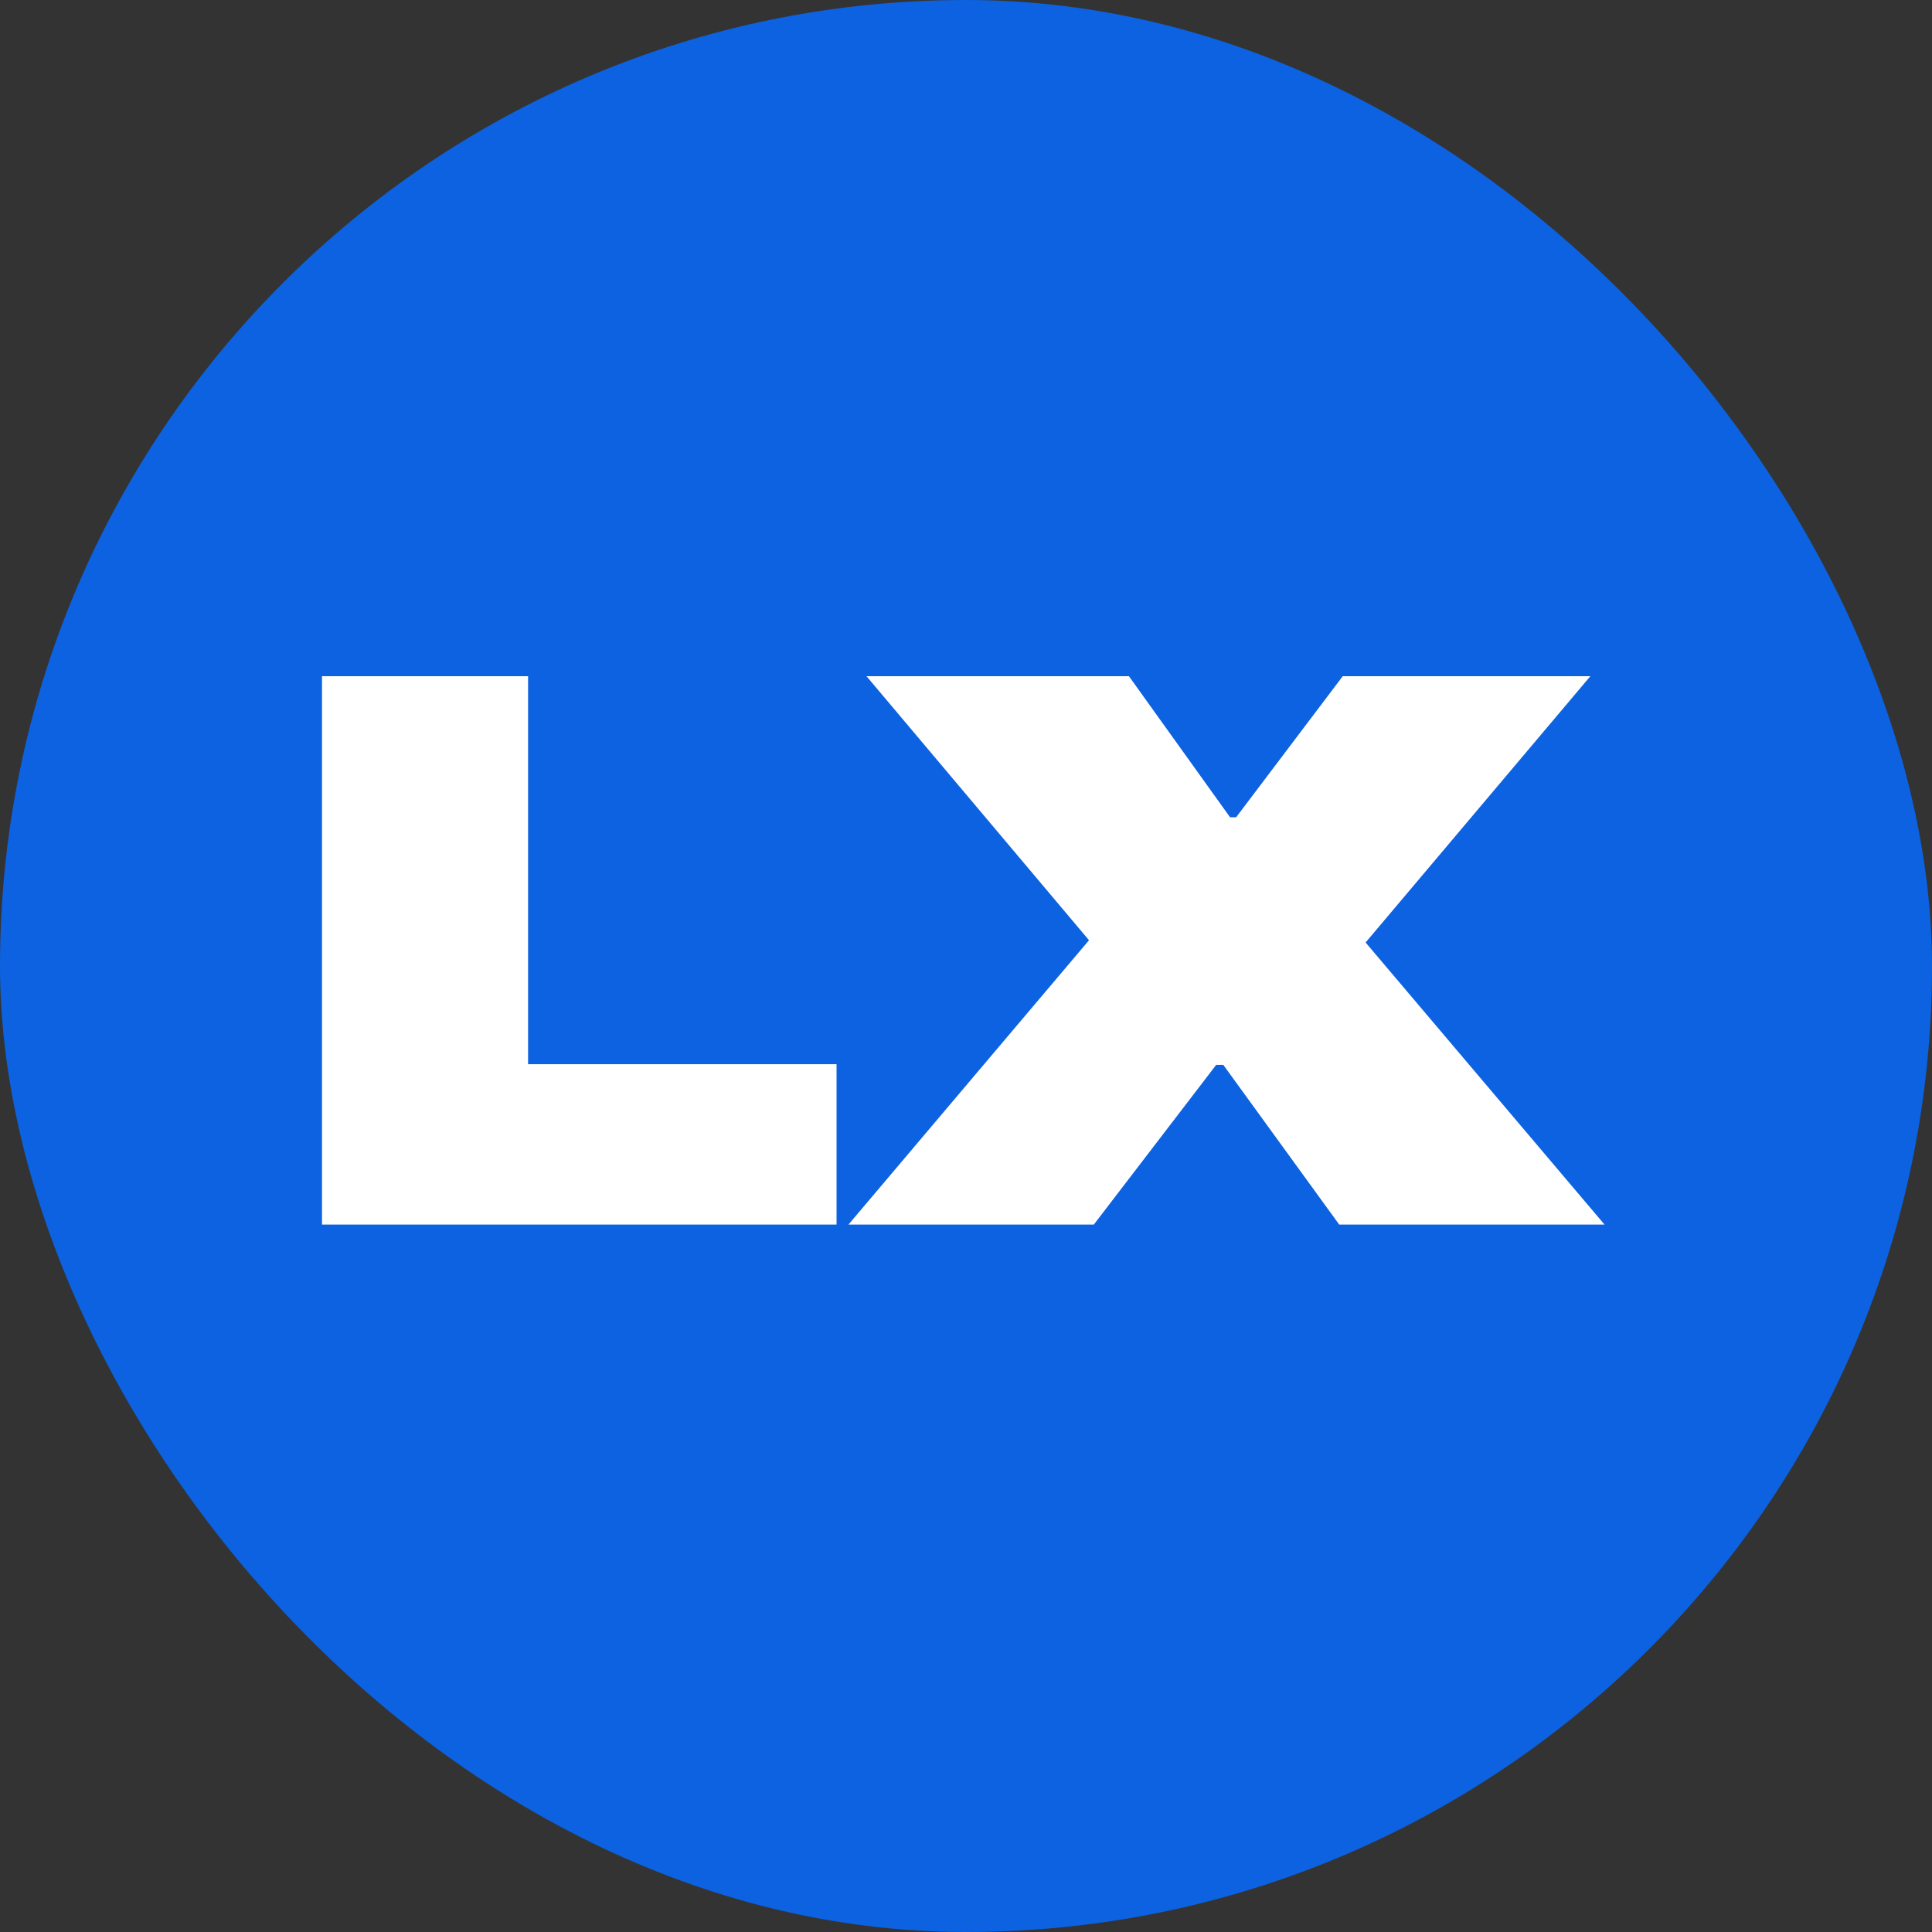
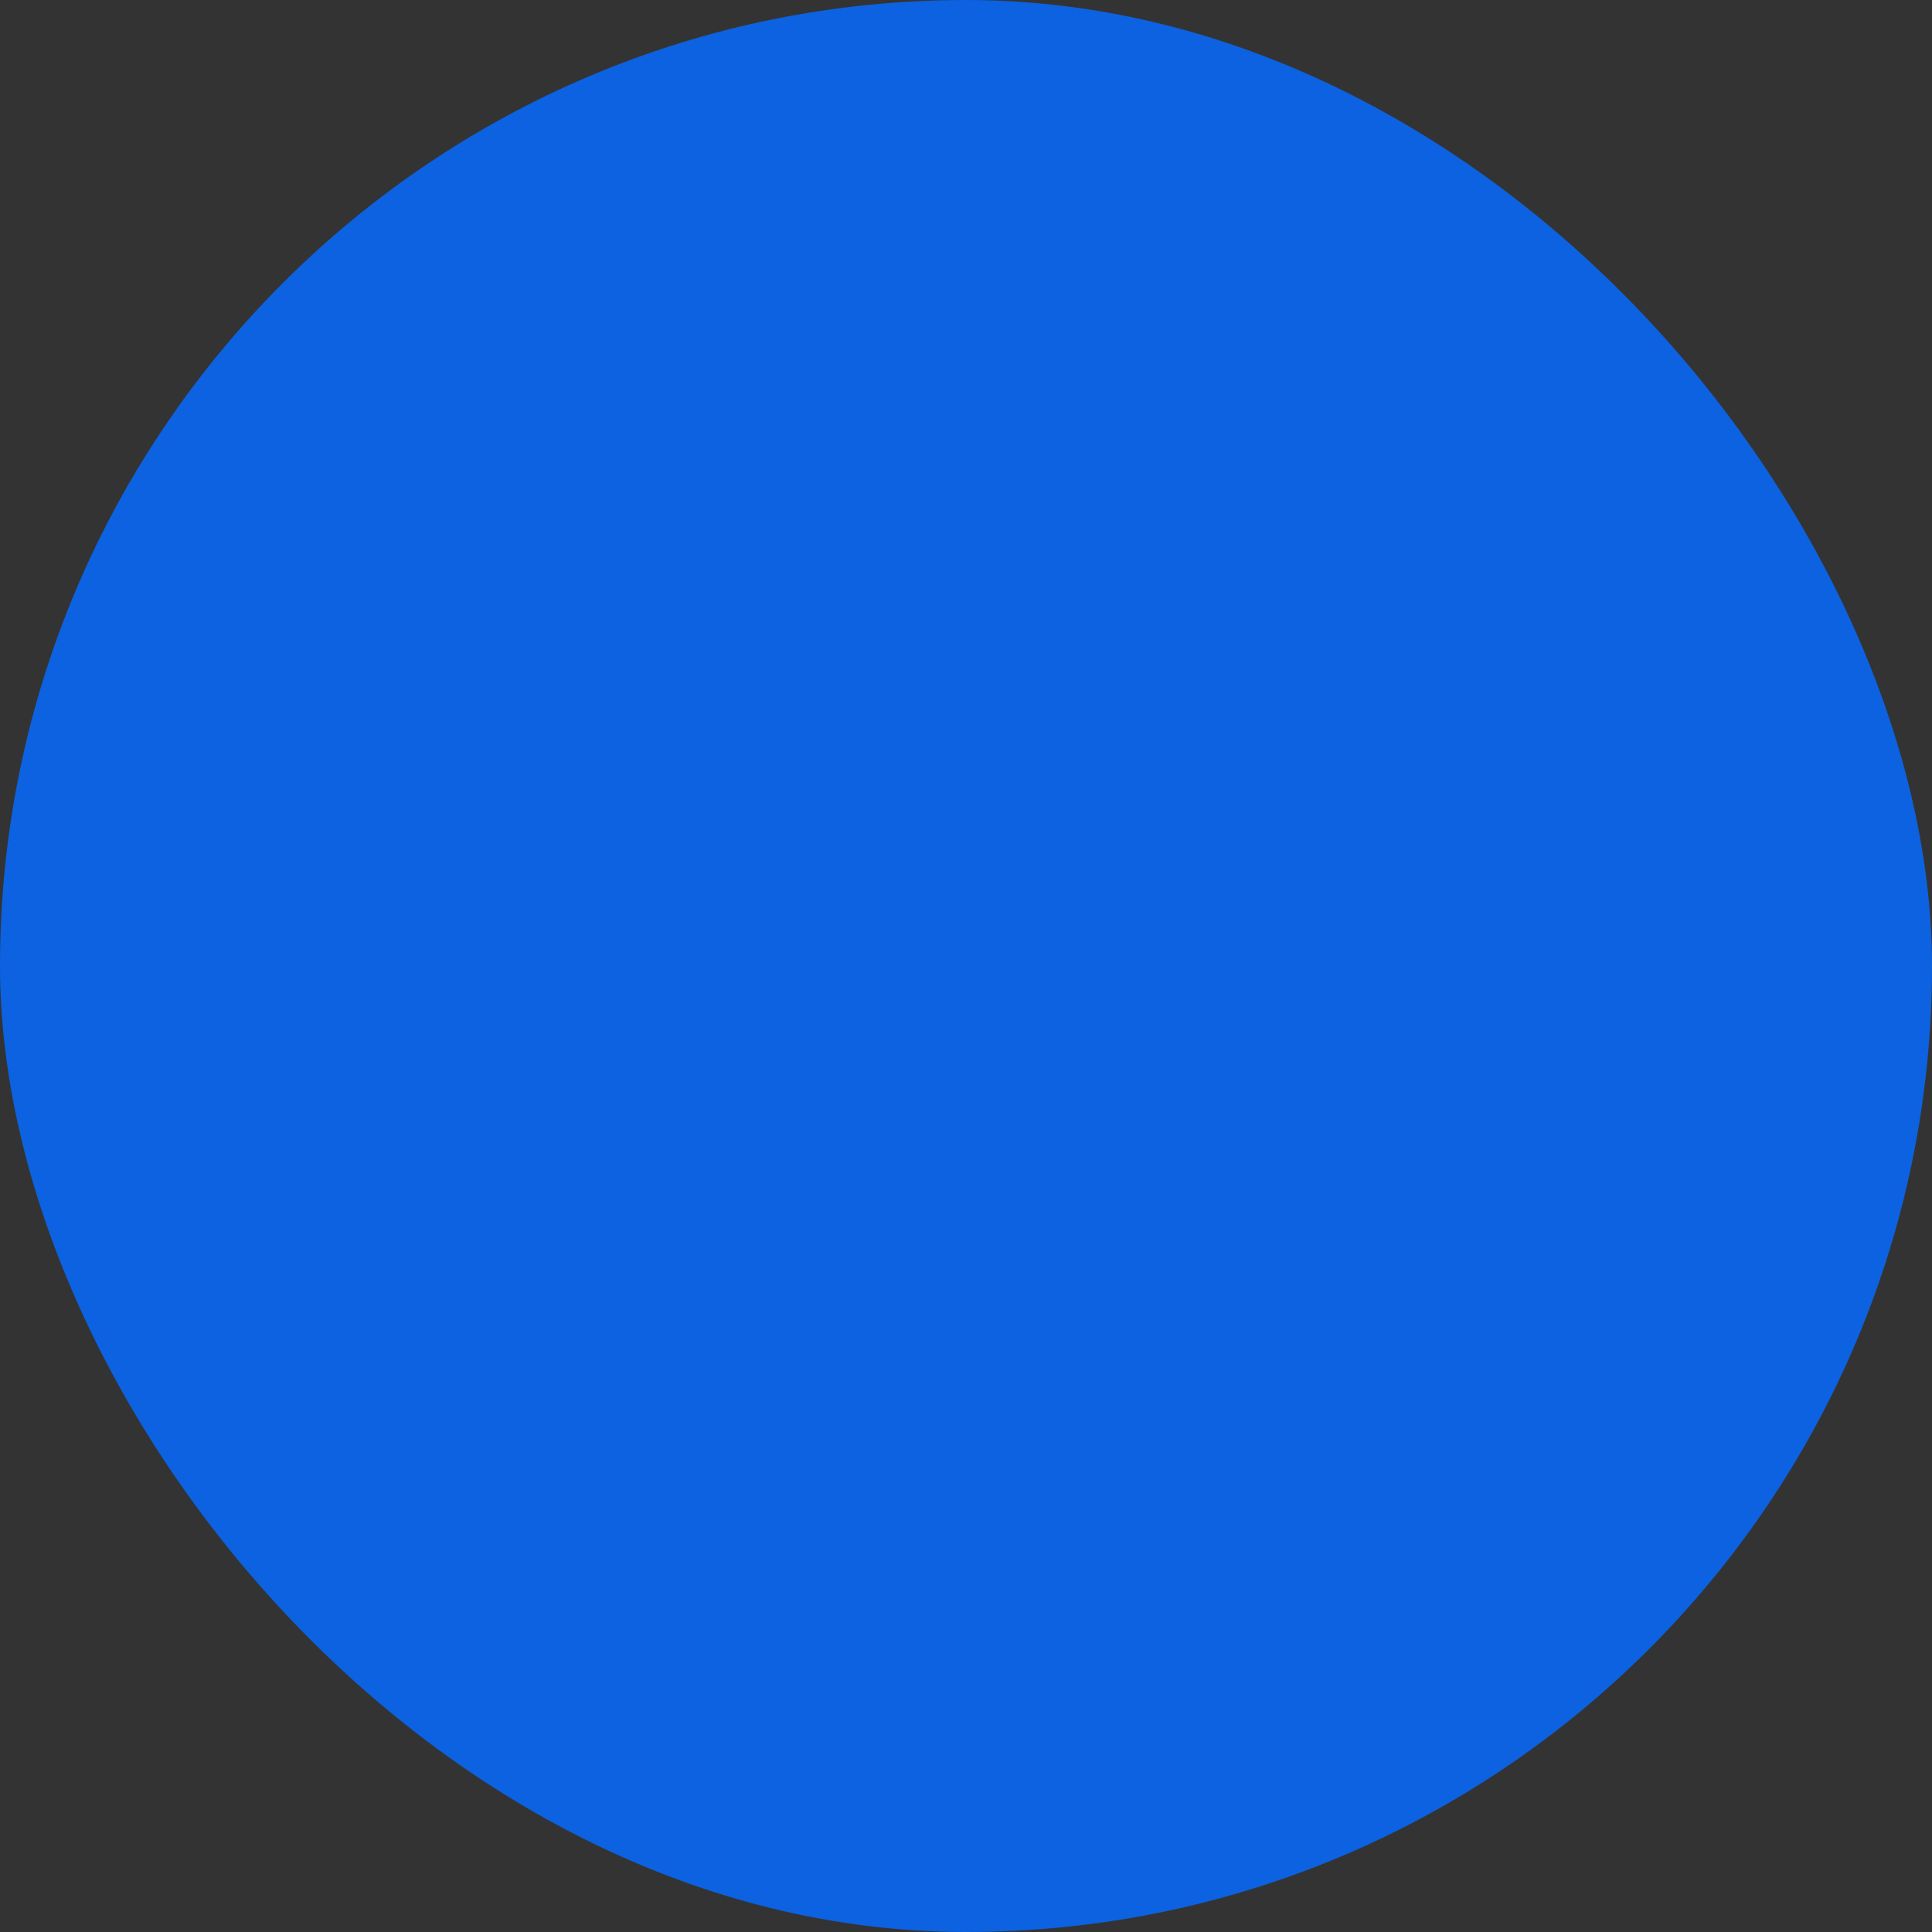
<svg xmlns="http://www.w3.org/2000/svg" width="60" height="60" viewBox="0 0 60 60" fill="none">
  <rect x="0" y="0" width="60" height="60" fill="#333333" stroke="none" />
  <g id="Construction Type=LX">
    <rect width="60" height="60" rx="30" fill="#0C62E0" />
-     <path id="Vector" d="M49.83 38.03L42.41 29.27L49.39 21H41.7L38.39 25.38H38.2L35.06 21H26.91L33.82 29.2L26.35 38.03H33.97L37.77 33.07H37.99L41.59 38.03H49.84H49.83ZM25.98 38.03V33.05H16.4V21H10V38.03H25.98Z" fill="white" />
  </g>
</svg>